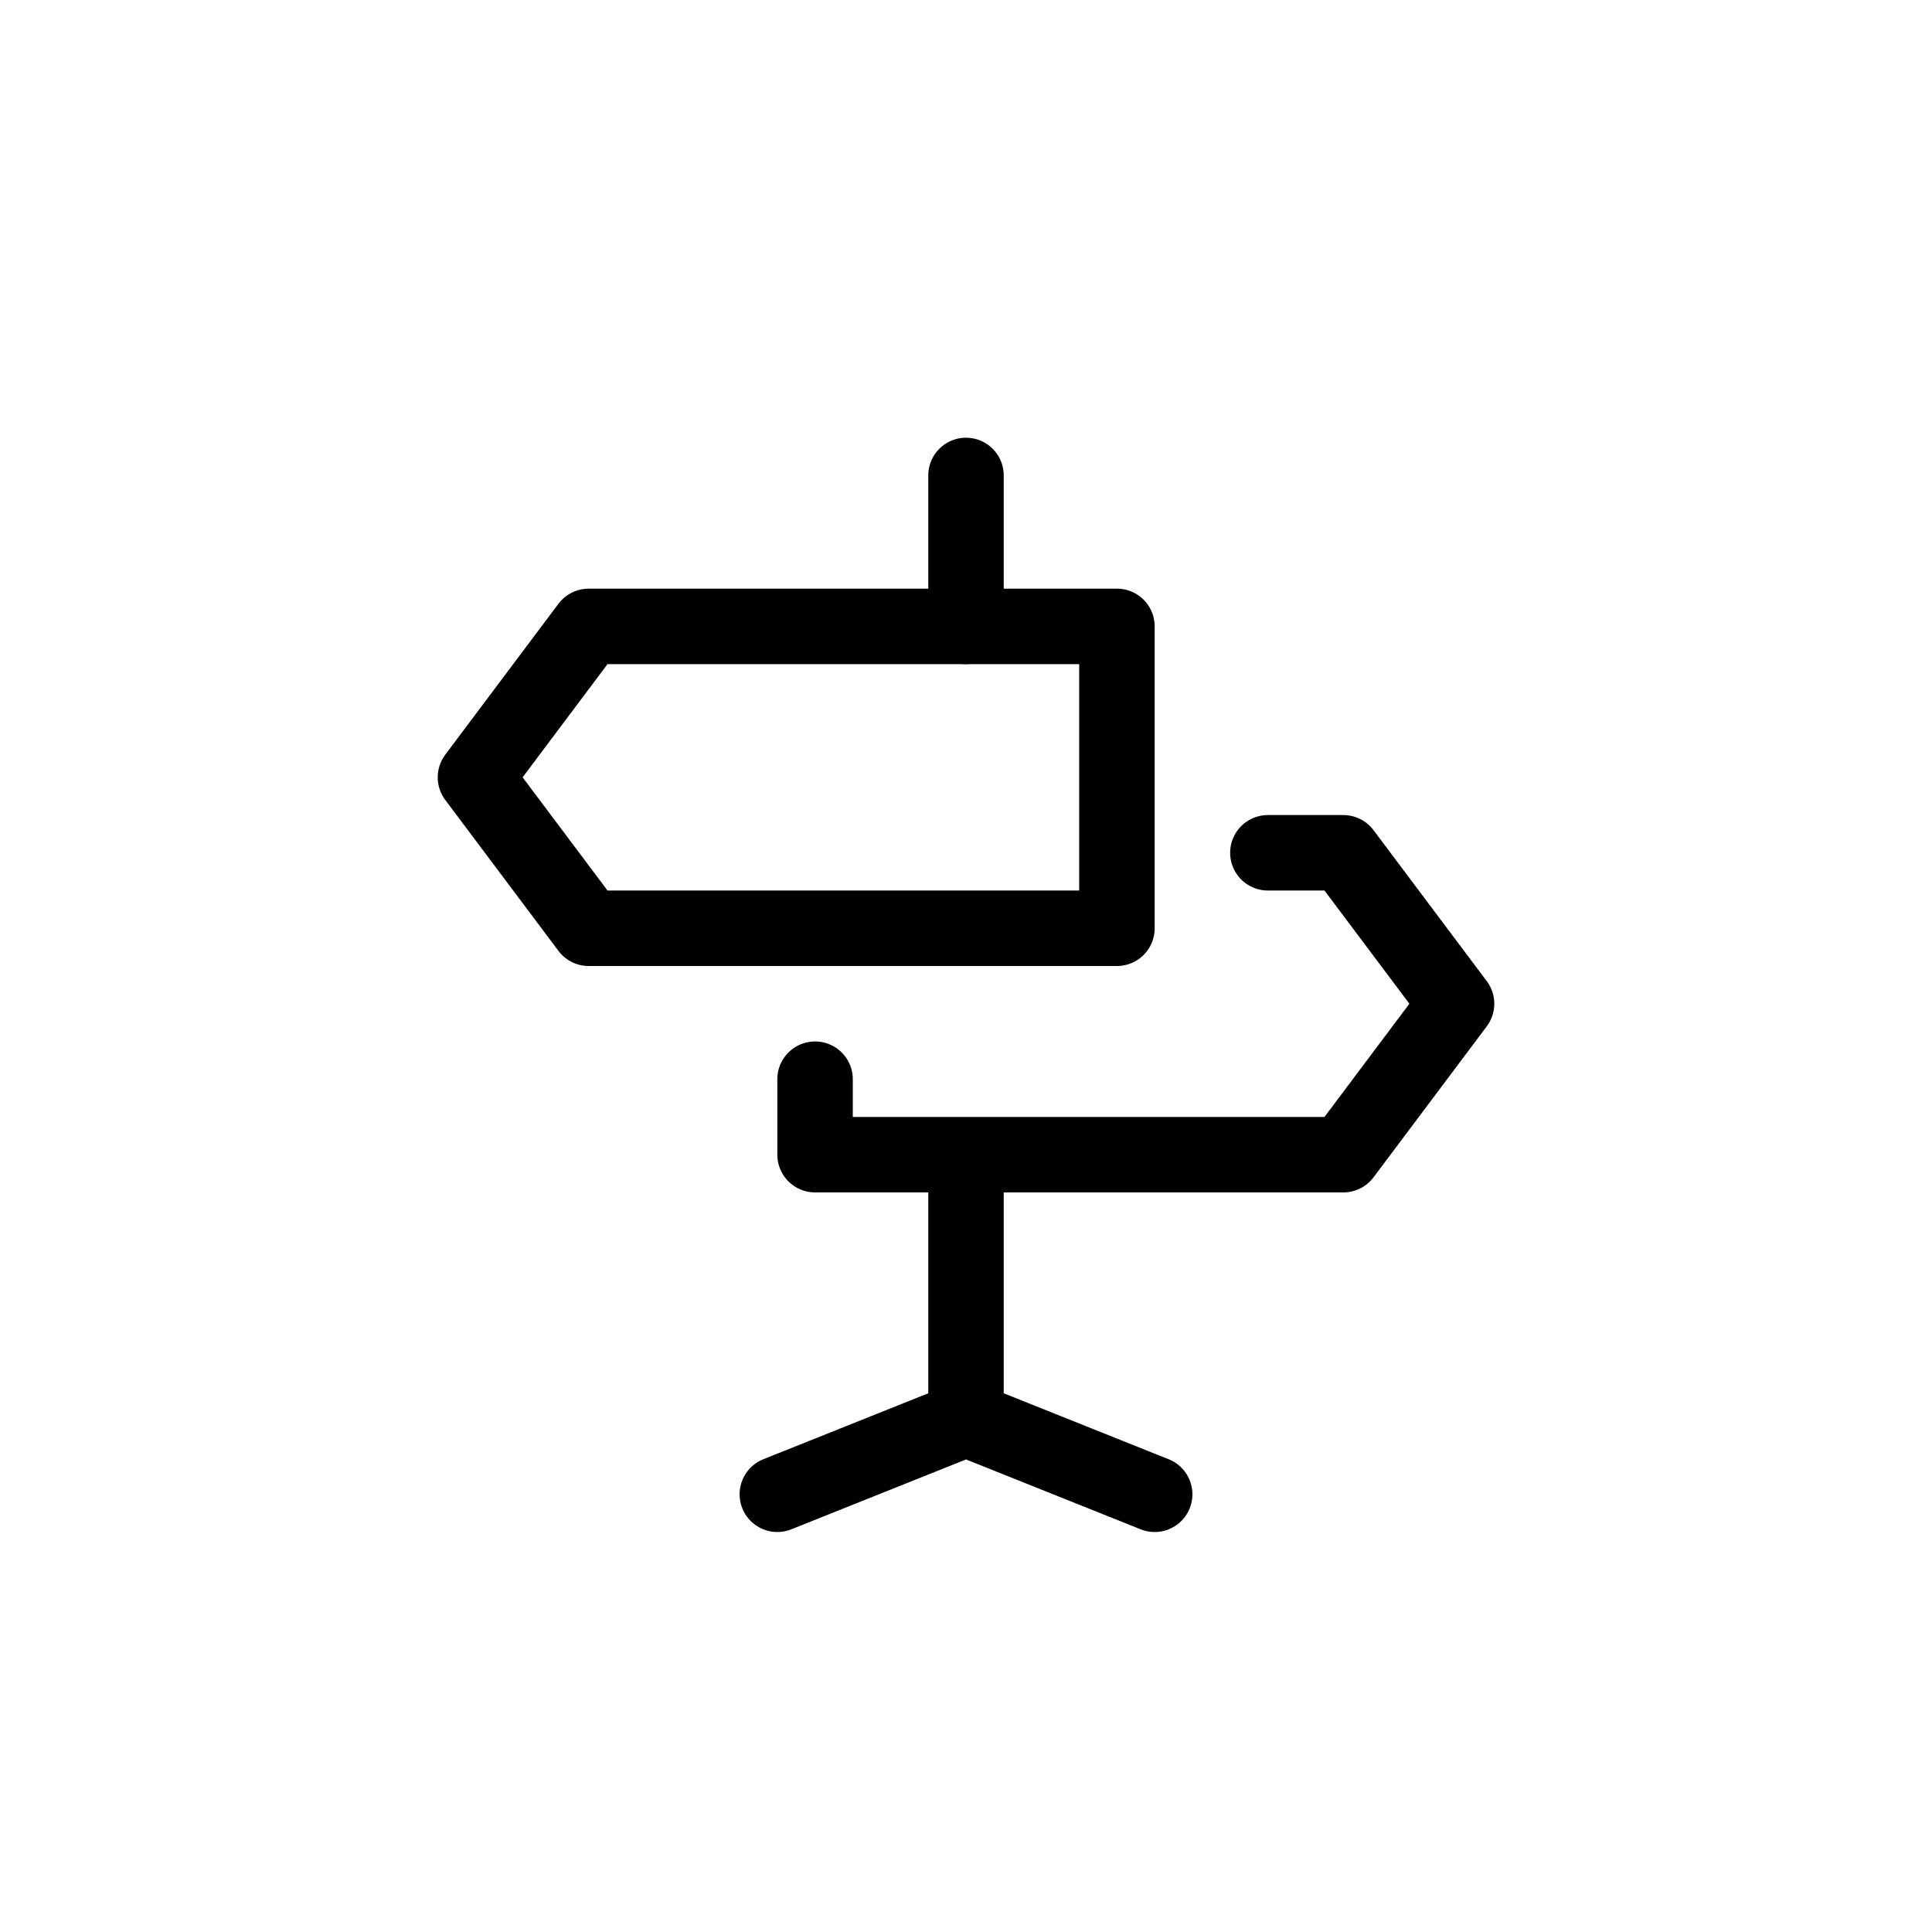
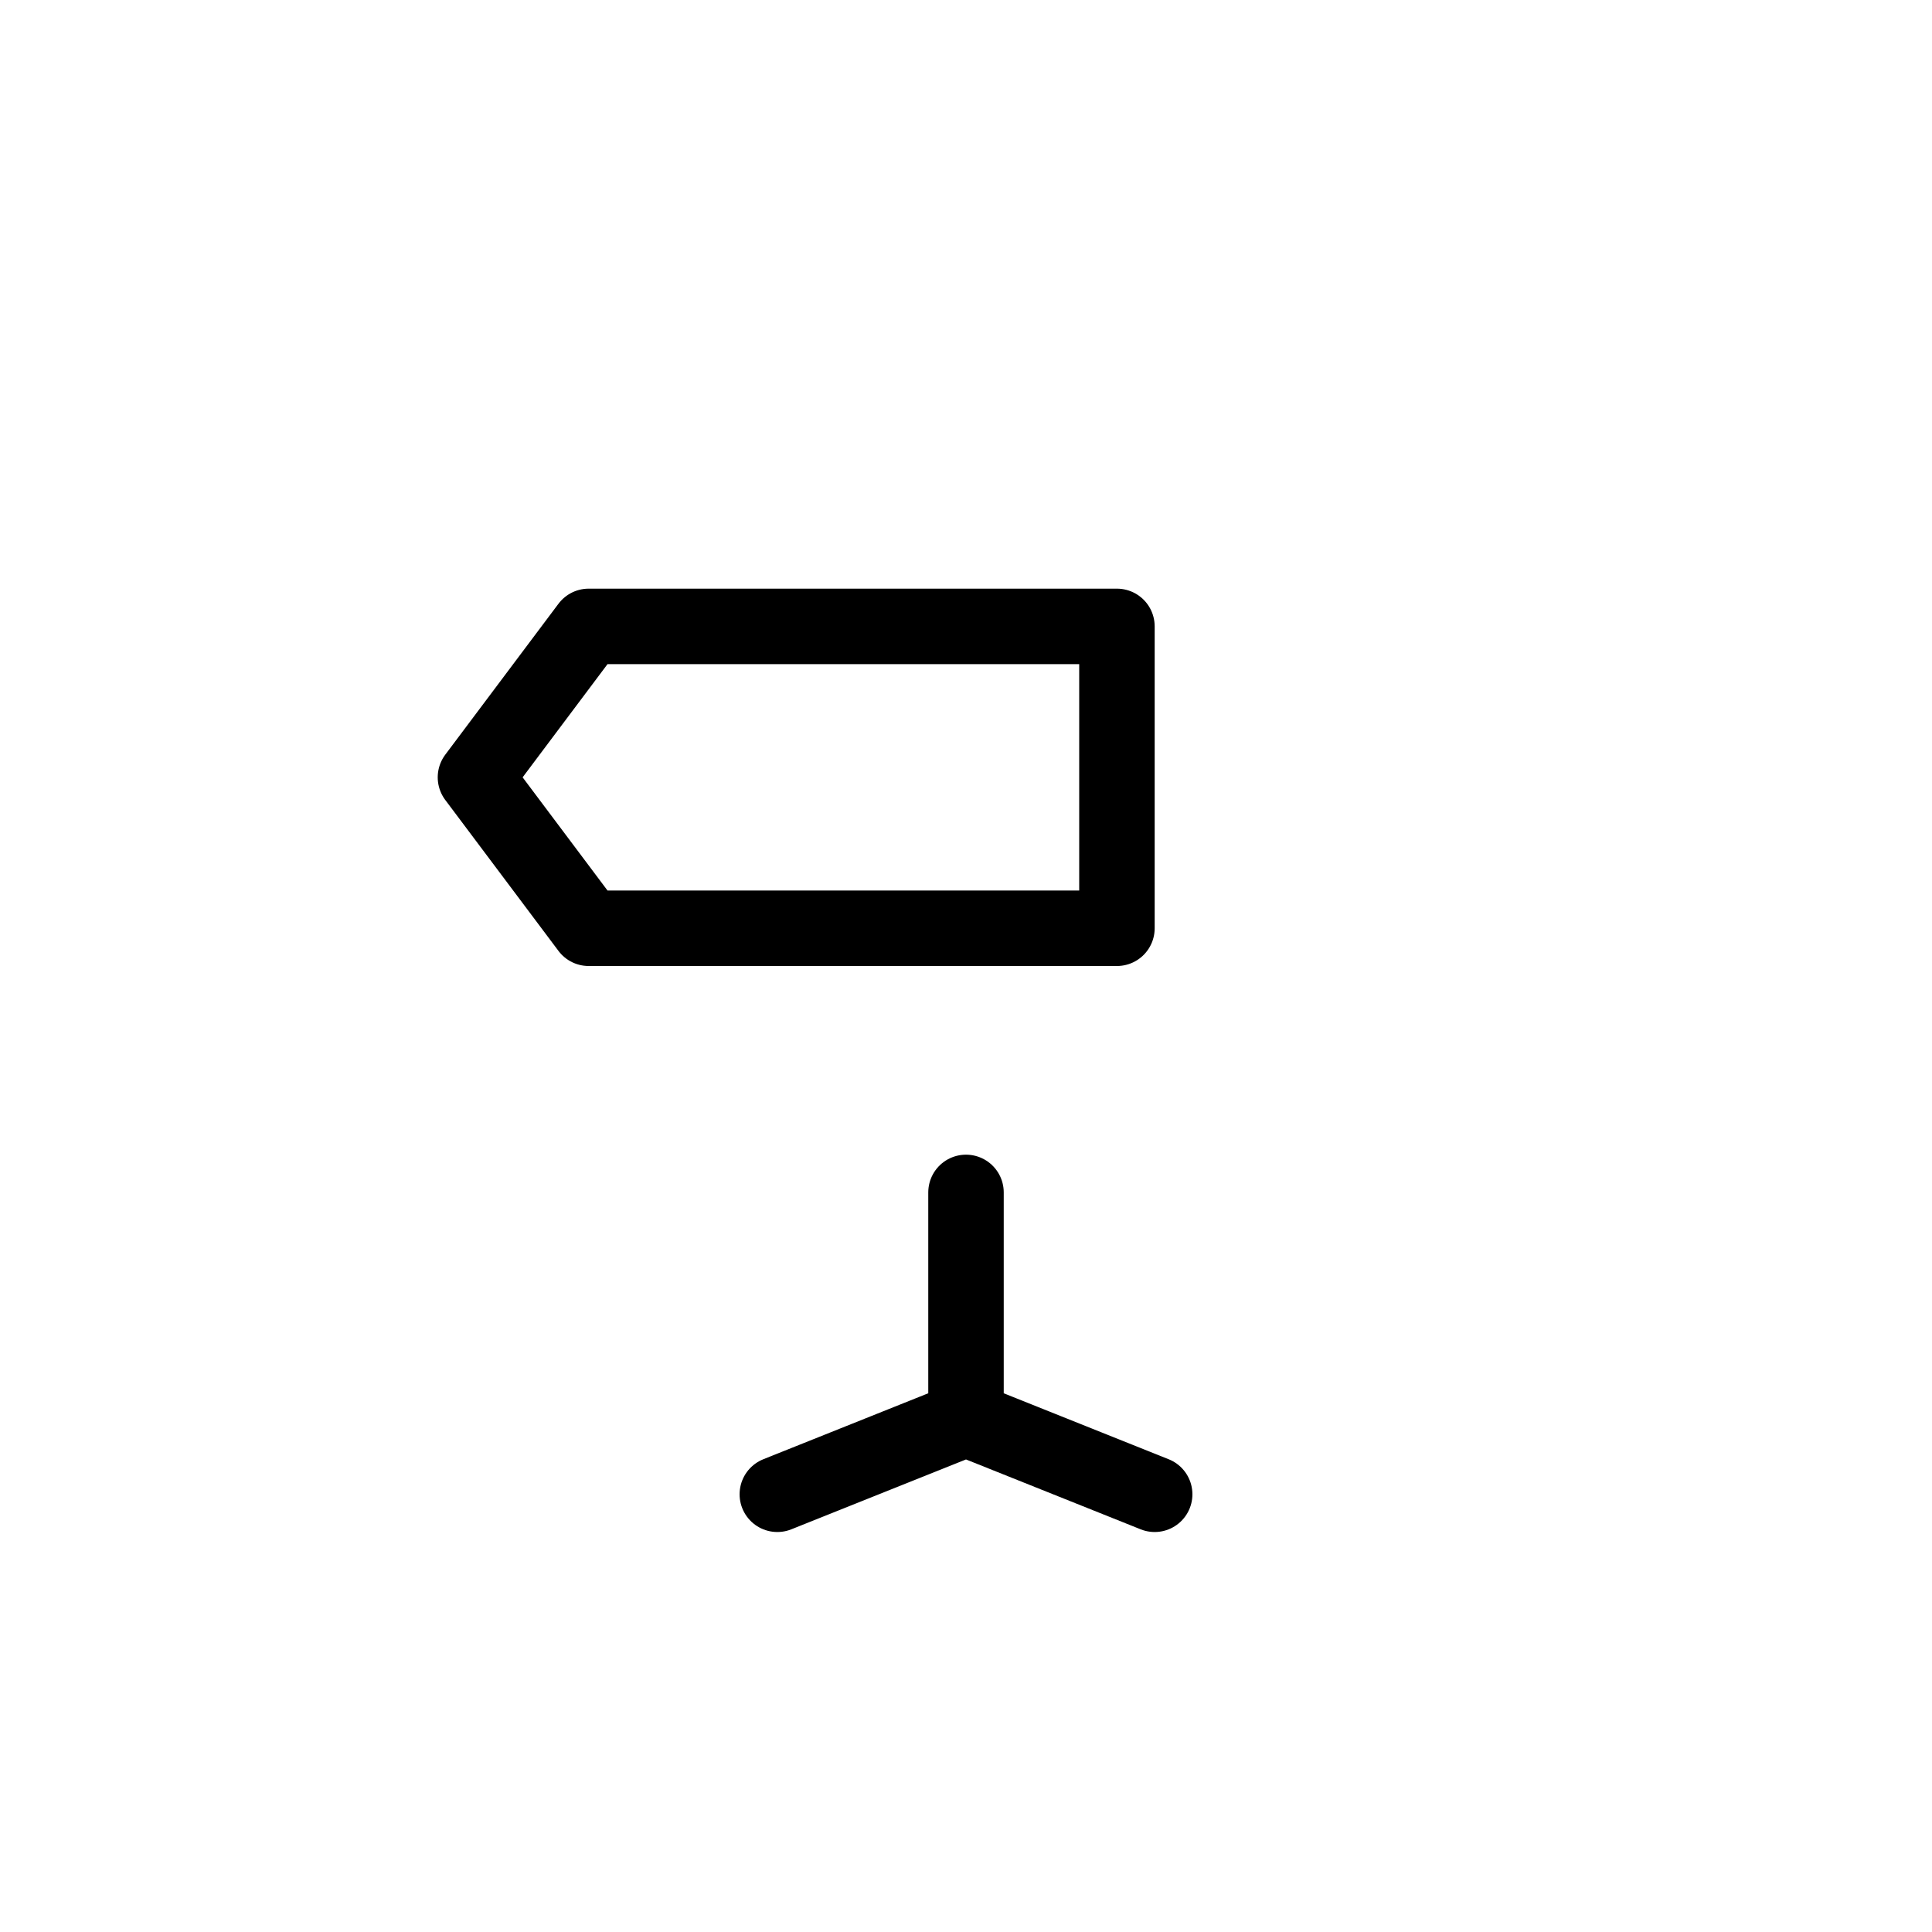
<svg xmlns="http://www.w3.org/2000/svg" width="32" height="32" viewBox="0 0 32 32" fill="none">
  <g clip-path="url(#clip0_516_3282)">
    <path d="M16 19.75L16 23.5M16 23.5L19.125 24.75M16 23.5L12.875 24.75" stroke="black" stroke-width="1.25" stroke-linecap="round" stroke-linejoin="round" />
-     <path d="M16 7.875V10.375" stroke="black" stroke-width="1.25" stroke-linecap="round" stroke-linejoin="round" />
-     <path d="M21 14.125L22.25 14.125L24.125 16.625L22.25 19.125L13.5 19.125L13.5 17.875" stroke="black" stroke-width="1.25" stroke-linecap="round" stroke-linejoin="round" />
    <path d="M18.5 10.375L9.75 10.375L7.875 12.875L9.75 15.375L18.5 15.375L18.5 10.375Z" stroke="black" stroke-width="1.25" stroke-linejoin="round" />
  </g>
  <defs>

</defs>
</svg>